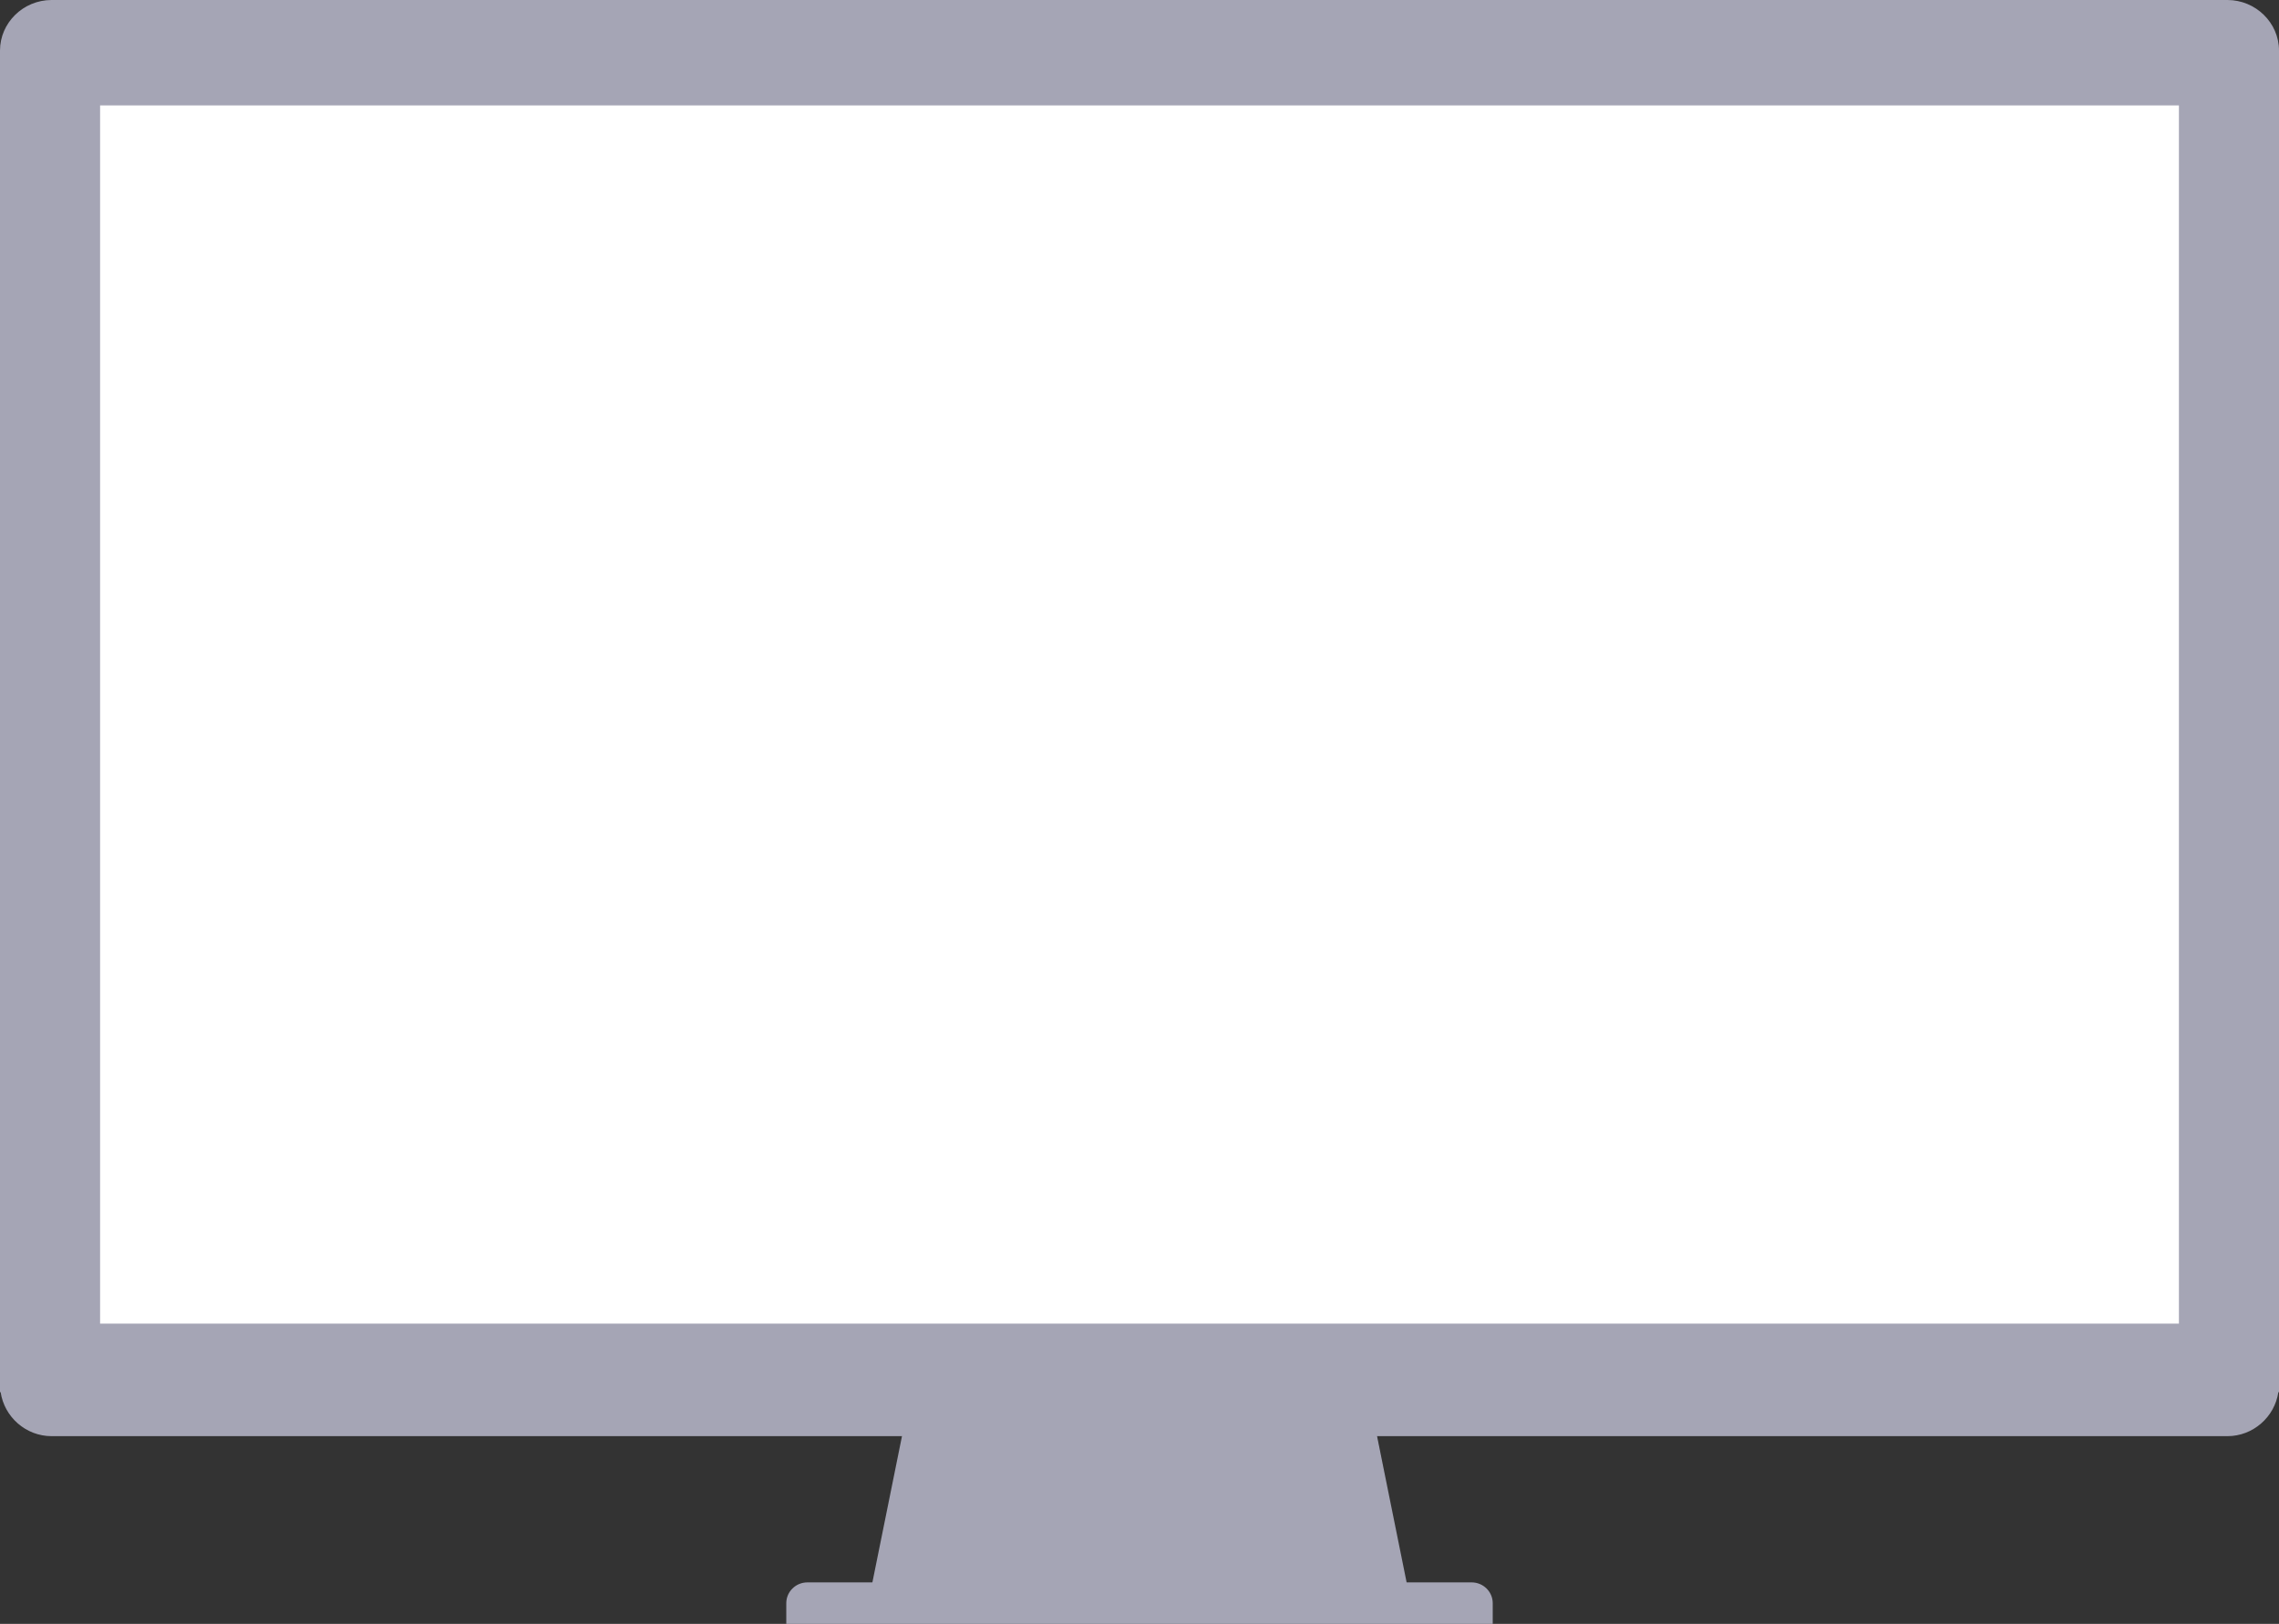
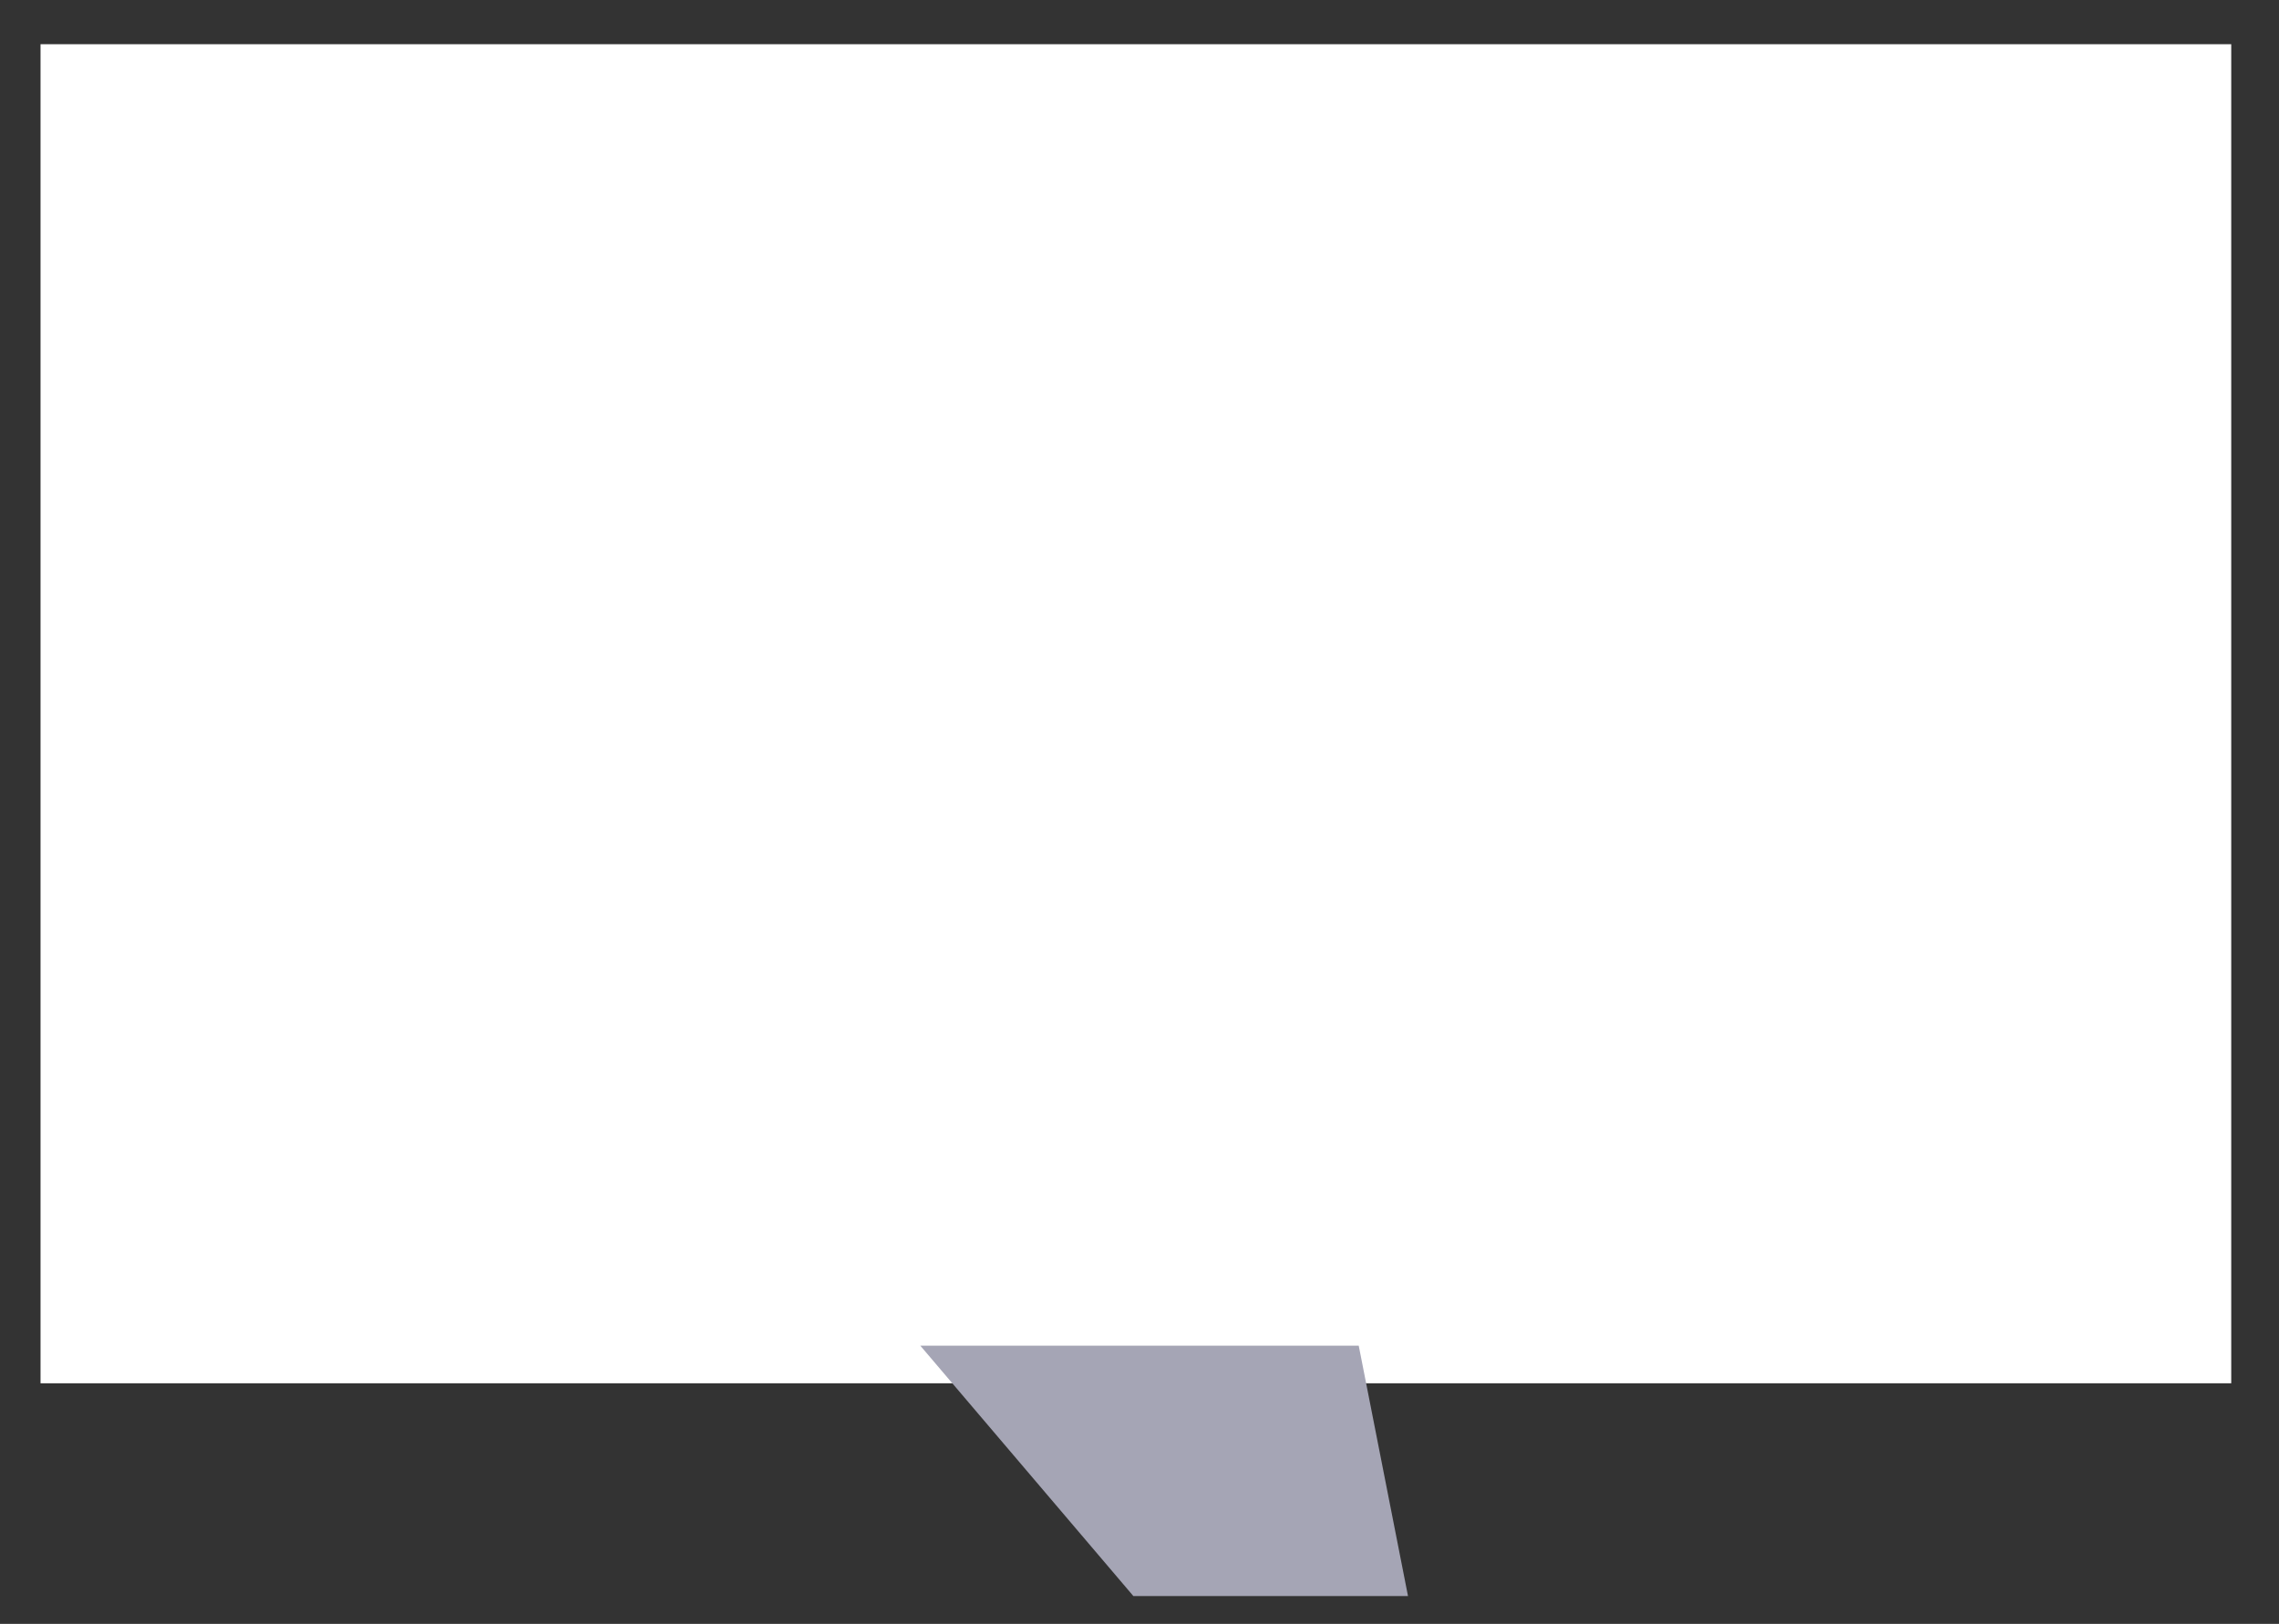
<svg xmlns="http://www.w3.org/2000/svg" xml:space="preserve" viewBox="0 0 182.054 129.758">
  <rect x="0" y="0" width="182.054" height="129.758" fill="#333333" stroke="none" />
  <path fill="#FFF" d="M3.238 3.533h175v107h-175z" />
  <g fill="#A5A5B5">
-     <path d="M117.56 126.443H64.495c-.927 0-1.684.746-1.684 1.658v1.658H119.244v-1.658c0-.912-.758-1.658-1.684-1.658z" />
-     <path d="m73.517 107.527-3.938 19.463h42.897l-3.936-19.463z" />
    <path d="M108.54 107.527H73.517l17.022 20.01h21.937z" />
-     <path d="M177.929 0H4.125C1.856 0 0 1.82 0 4.043v107.198h.05c.296 1.983 2.013 3.518 4.075 3.518h173.804c2.061 0 3.778-1.536 4.075-3.518h.05V4.043c0-2.223-1.857-4.043-4.125-4.043zm-3.871 105.766H7.996V8.421h166.063v97.345z" />
  </g>
</svg>